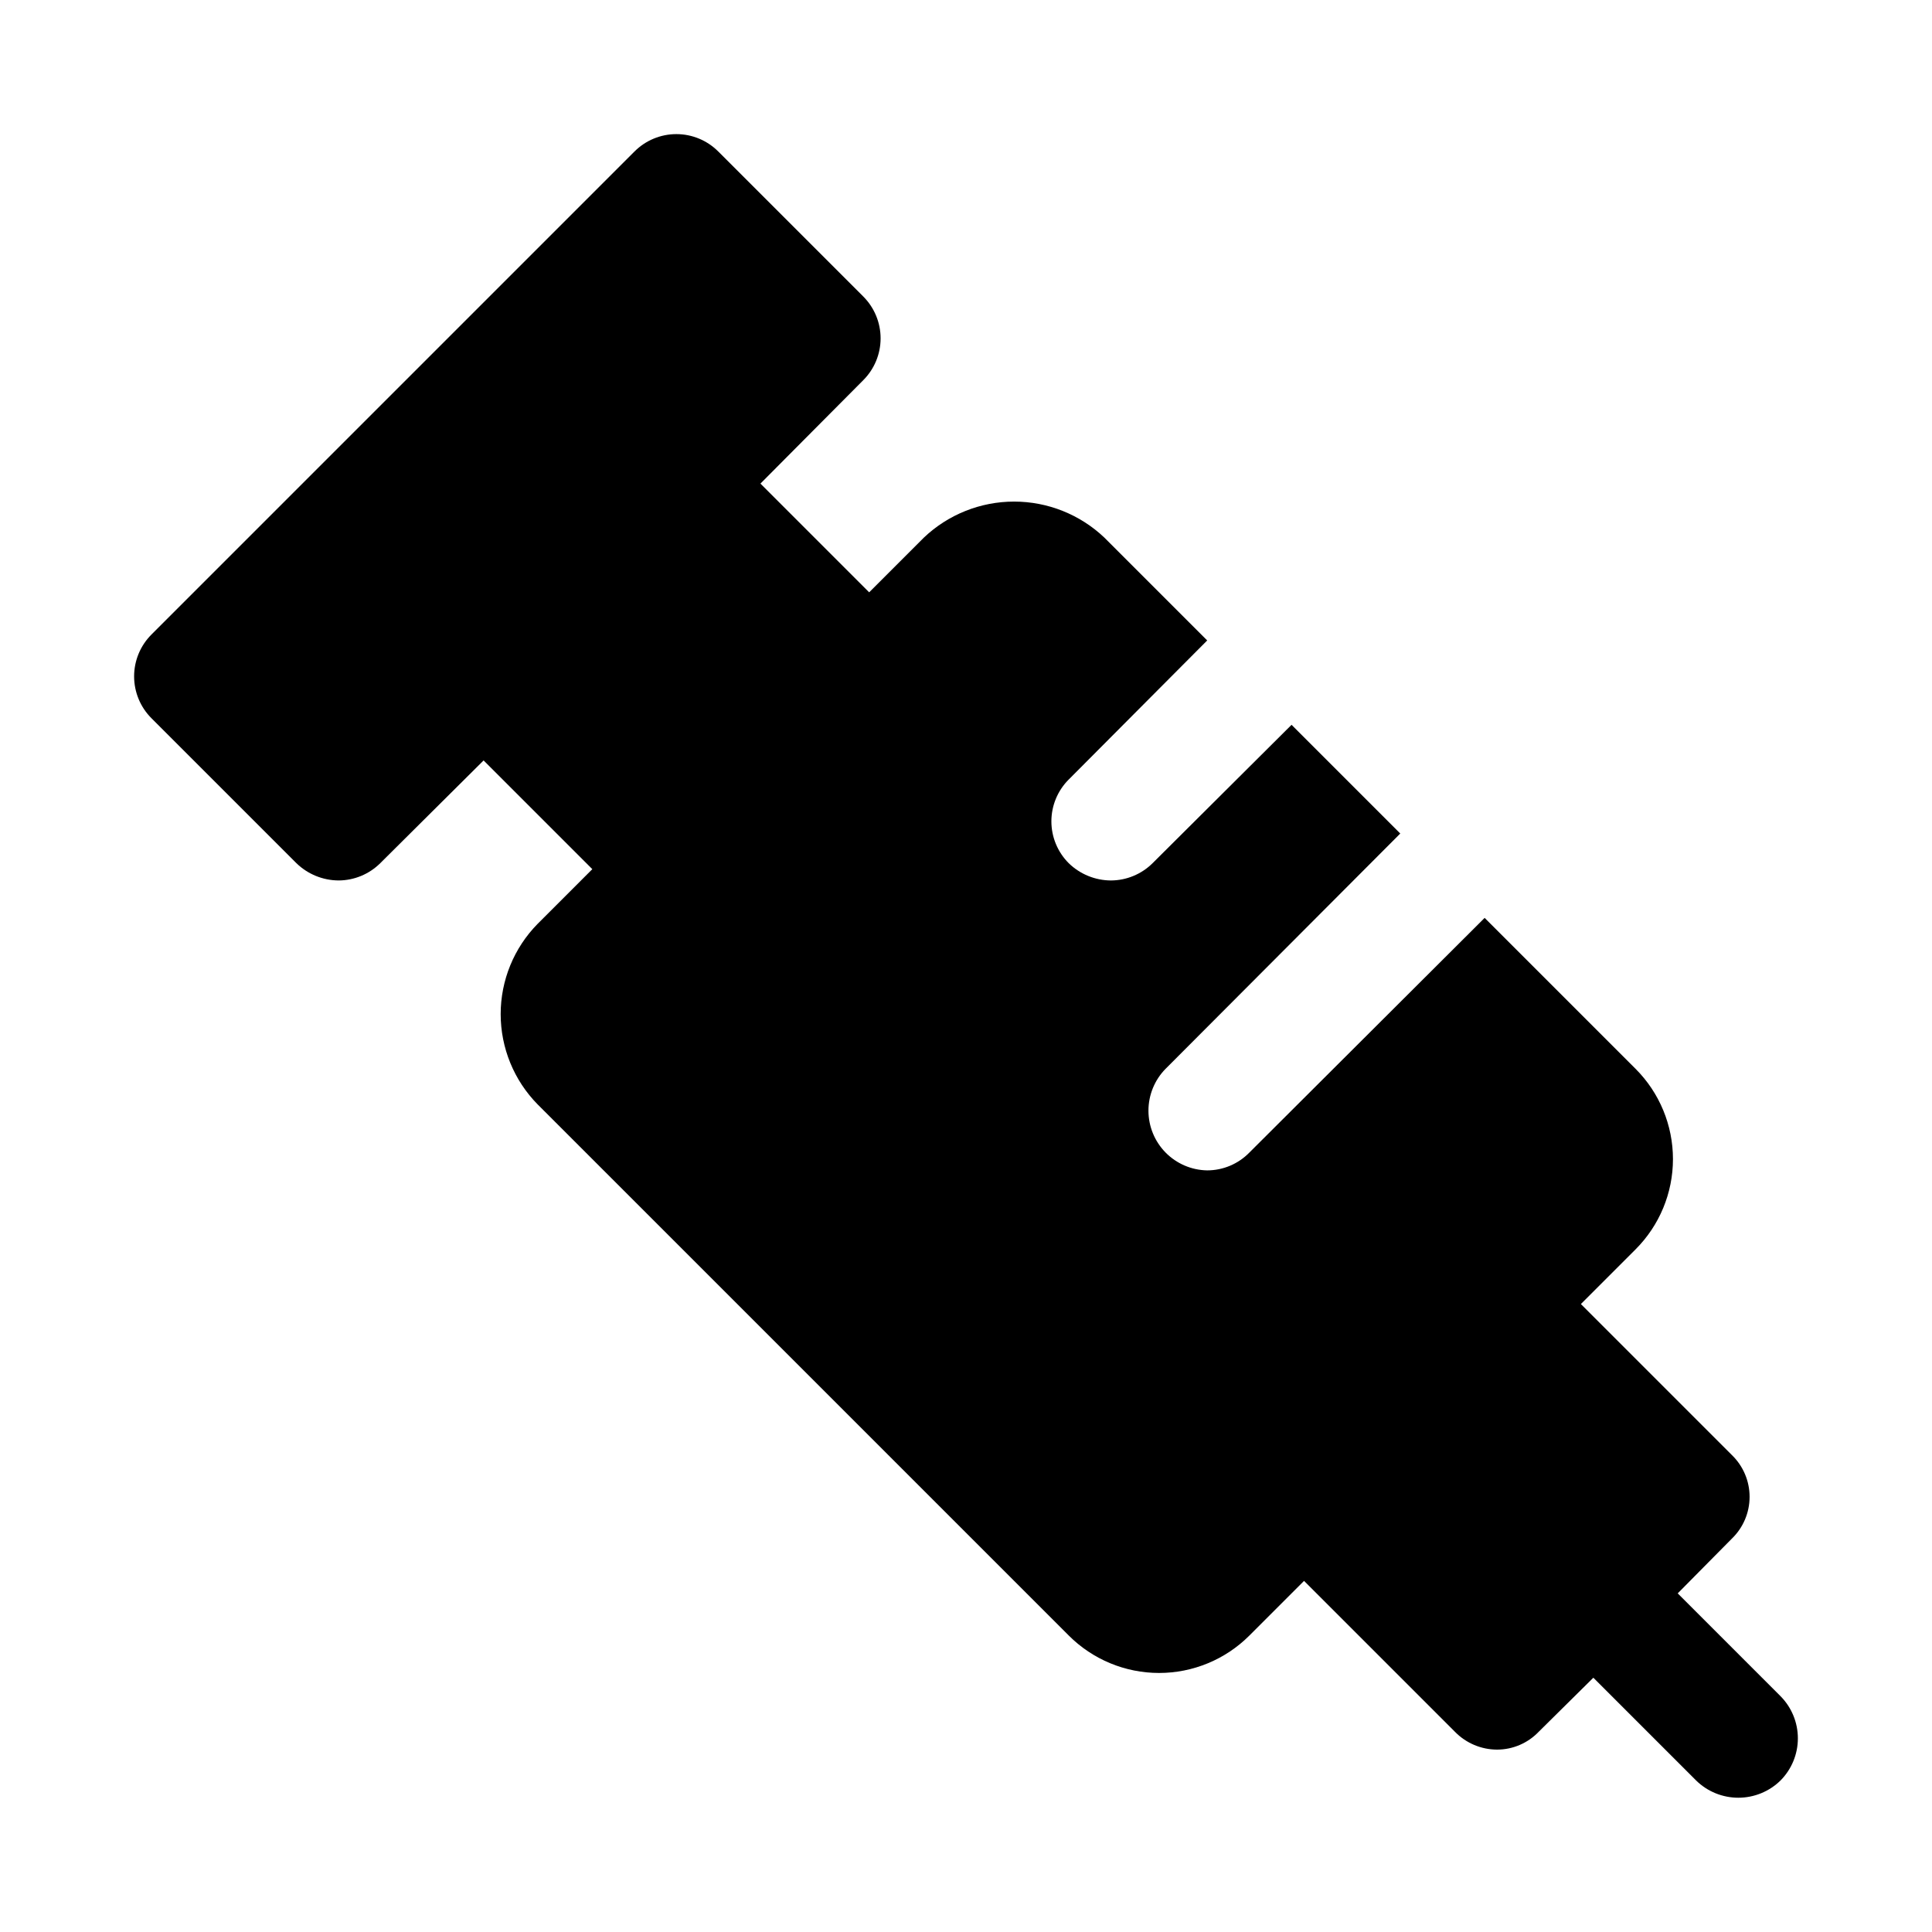
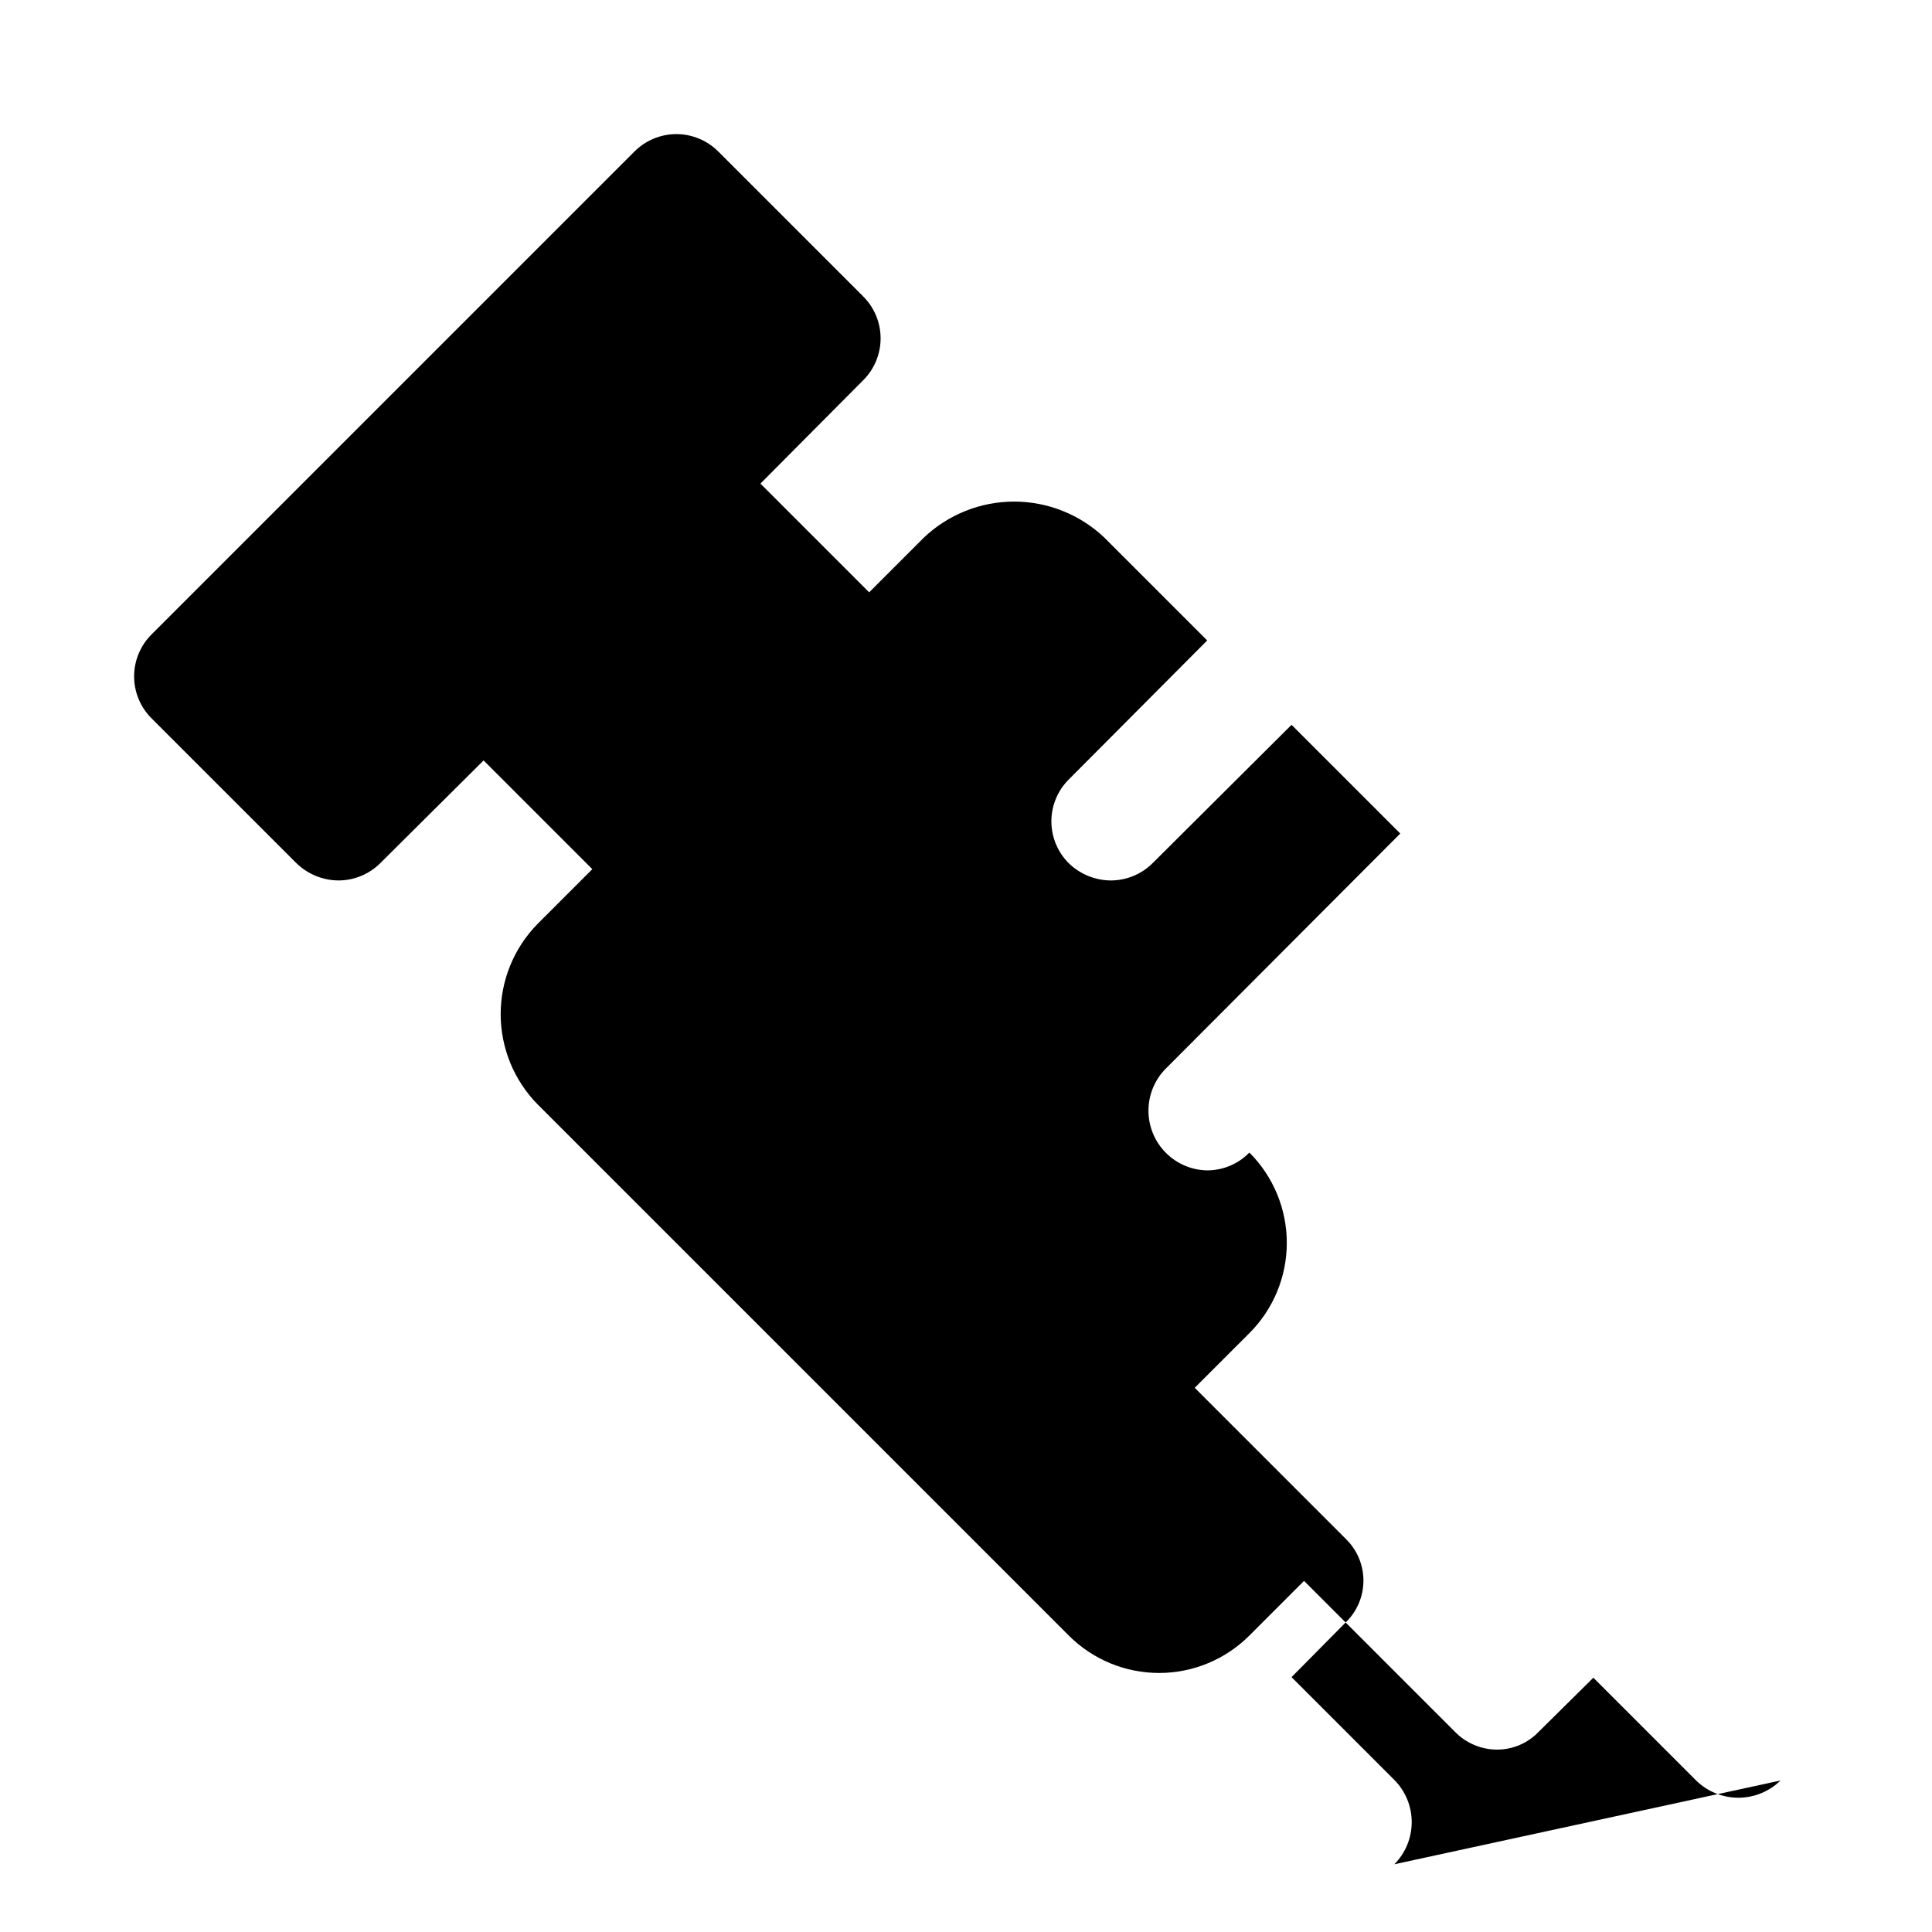
<svg xmlns="http://www.w3.org/2000/svg" fill="#000000" width="800px" height="800px" version="1.1" viewBox="144 144 512 512">
-   <path d="m615.85 615.85c-2.984 2.93-6.996 4.566-11.176 4.566s-8.195-1.637-11.18-4.566l-27.238-27.238-14.484 14.328c-2.875 3.012-6.856 4.719-11.02 4.727-4.211-0.008-8.238-1.711-11.18-4.727l-39.988-39.988-14.484 14.484c-6.344 6.352-14.953 9.918-23.93 9.918-8.977 0-17.586-3.566-23.934-9.918l-140.75-140.75c-6.281-6.383-9.801-14.977-9.801-23.934 0-8.953 3.519-17.547 9.801-23.93l14.484-14.484-28.812-28.812-27.395 27.238c-2.934 2.906-6.891 4.547-11.02 4.566-4.176-0.02-8.184-1.656-11.18-4.566l-38.414-38.414c-2.949-2.941-4.606-6.938-4.606-11.102 0-4.164 1.656-8.156 4.606-11.098l128-128c2.941-2.949 6.934-4.606 11.098-4.606 4.164 0 8.16 1.656 11.102 4.606l38.414 38.414c2.949 2.941 4.606 6.938 4.606 11.102 0 4.164-1.656 8.156-4.606 11.098l-27.238 27.395 28.812 28.812 14.484-14.484c6.453-6.141 15.023-9.562 23.93-9.562 8.91 0 17.477 3.422 23.934 9.562l27.238 27.238-36.684 36.84h-0.004c-2.945 2.941-4.606 6.934-4.606 11.098 0 4.168 1.66 8.16 4.606 11.102 2.996 2.91 7.004 4.547 11.18 4.566 4.129-0.02 8.086-1.66 11.02-4.566l36.84-36.684 28.812 28.812-62.188 62.348v-0.004c-2.914 2.961-4.547 6.945-4.547 11.098 0 4.156 1.633 8.141 4.543 11.102 2.914 2.961 6.871 4.656 11.023 4.723 4.211-0.004 8.242-1.707 11.18-4.723l62.348-62.188 39.988 39.988c6.352 6.348 9.918 14.957 9.918 23.934 0 8.977-3.566 17.586-9.918 23.93l-14.484 14.484 39.988 39.988c3.019 2.906 4.723 6.914 4.723 11.102s-1.703 8.195-4.723 11.098l-14.328 14.484 27.238 27.238c2.953 2.973 4.606 6.992 4.606 11.18s-1.652 8.203-4.606 11.176z" />
+   <path d="m615.85 615.85c-2.984 2.93-6.996 4.566-11.176 4.566s-8.195-1.637-11.18-4.566l-27.238-27.238-14.484 14.328c-2.875 3.012-6.856 4.719-11.02 4.727-4.211-0.008-8.238-1.711-11.18-4.727l-39.988-39.988-14.484 14.484c-6.344 6.352-14.953 9.918-23.93 9.918-8.977 0-17.586-3.566-23.934-9.918l-140.75-140.75c-6.281-6.383-9.801-14.977-9.801-23.934 0-8.953 3.519-17.547 9.801-23.93l14.484-14.484-28.812-28.812-27.395 27.238c-2.934 2.906-6.891 4.547-11.02 4.566-4.176-0.02-8.184-1.656-11.18-4.566l-38.414-38.414c-2.949-2.941-4.606-6.938-4.606-11.102 0-4.164 1.656-8.156 4.606-11.098l128-128c2.941-2.949 6.934-4.606 11.098-4.606 4.164 0 8.16 1.656 11.102 4.606l38.414 38.414c2.949 2.941 4.606 6.938 4.606 11.102 0 4.164-1.656 8.156-4.606 11.098l-27.238 27.395 28.812 28.812 14.484-14.484c6.453-6.141 15.023-9.562 23.93-9.562 8.91 0 17.477 3.422 23.934 9.562l27.238 27.238-36.684 36.84h-0.004c-2.945 2.941-4.606 6.934-4.606 11.098 0 4.168 1.66 8.16 4.606 11.102 2.996 2.91 7.004 4.547 11.18 4.566 4.129-0.02 8.086-1.66 11.02-4.566l36.84-36.684 28.812 28.812-62.188 62.348v-0.004c-2.914 2.961-4.547 6.945-4.547 11.098 0 4.156 1.633 8.141 4.543 11.102 2.914 2.961 6.871 4.656 11.023 4.723 4.211-0.004 8.242-1.707 11.18-4.723c6.352 6.348 9.918 14.957 9.918 23.934 0 8.977-3.566 17.586-9.918 23.93l-14.484 14.484 39.988 39.988c3.019 2.906 4.723 6.914 4.723 11.102s-1.703 8.195-4.723 11.098l-14.328 14.484 27.238 27.238c2.953 2.973 4.606 6.992 4.606 11.18s-1.652 8.203-4.606 11.176z" />
</svg>